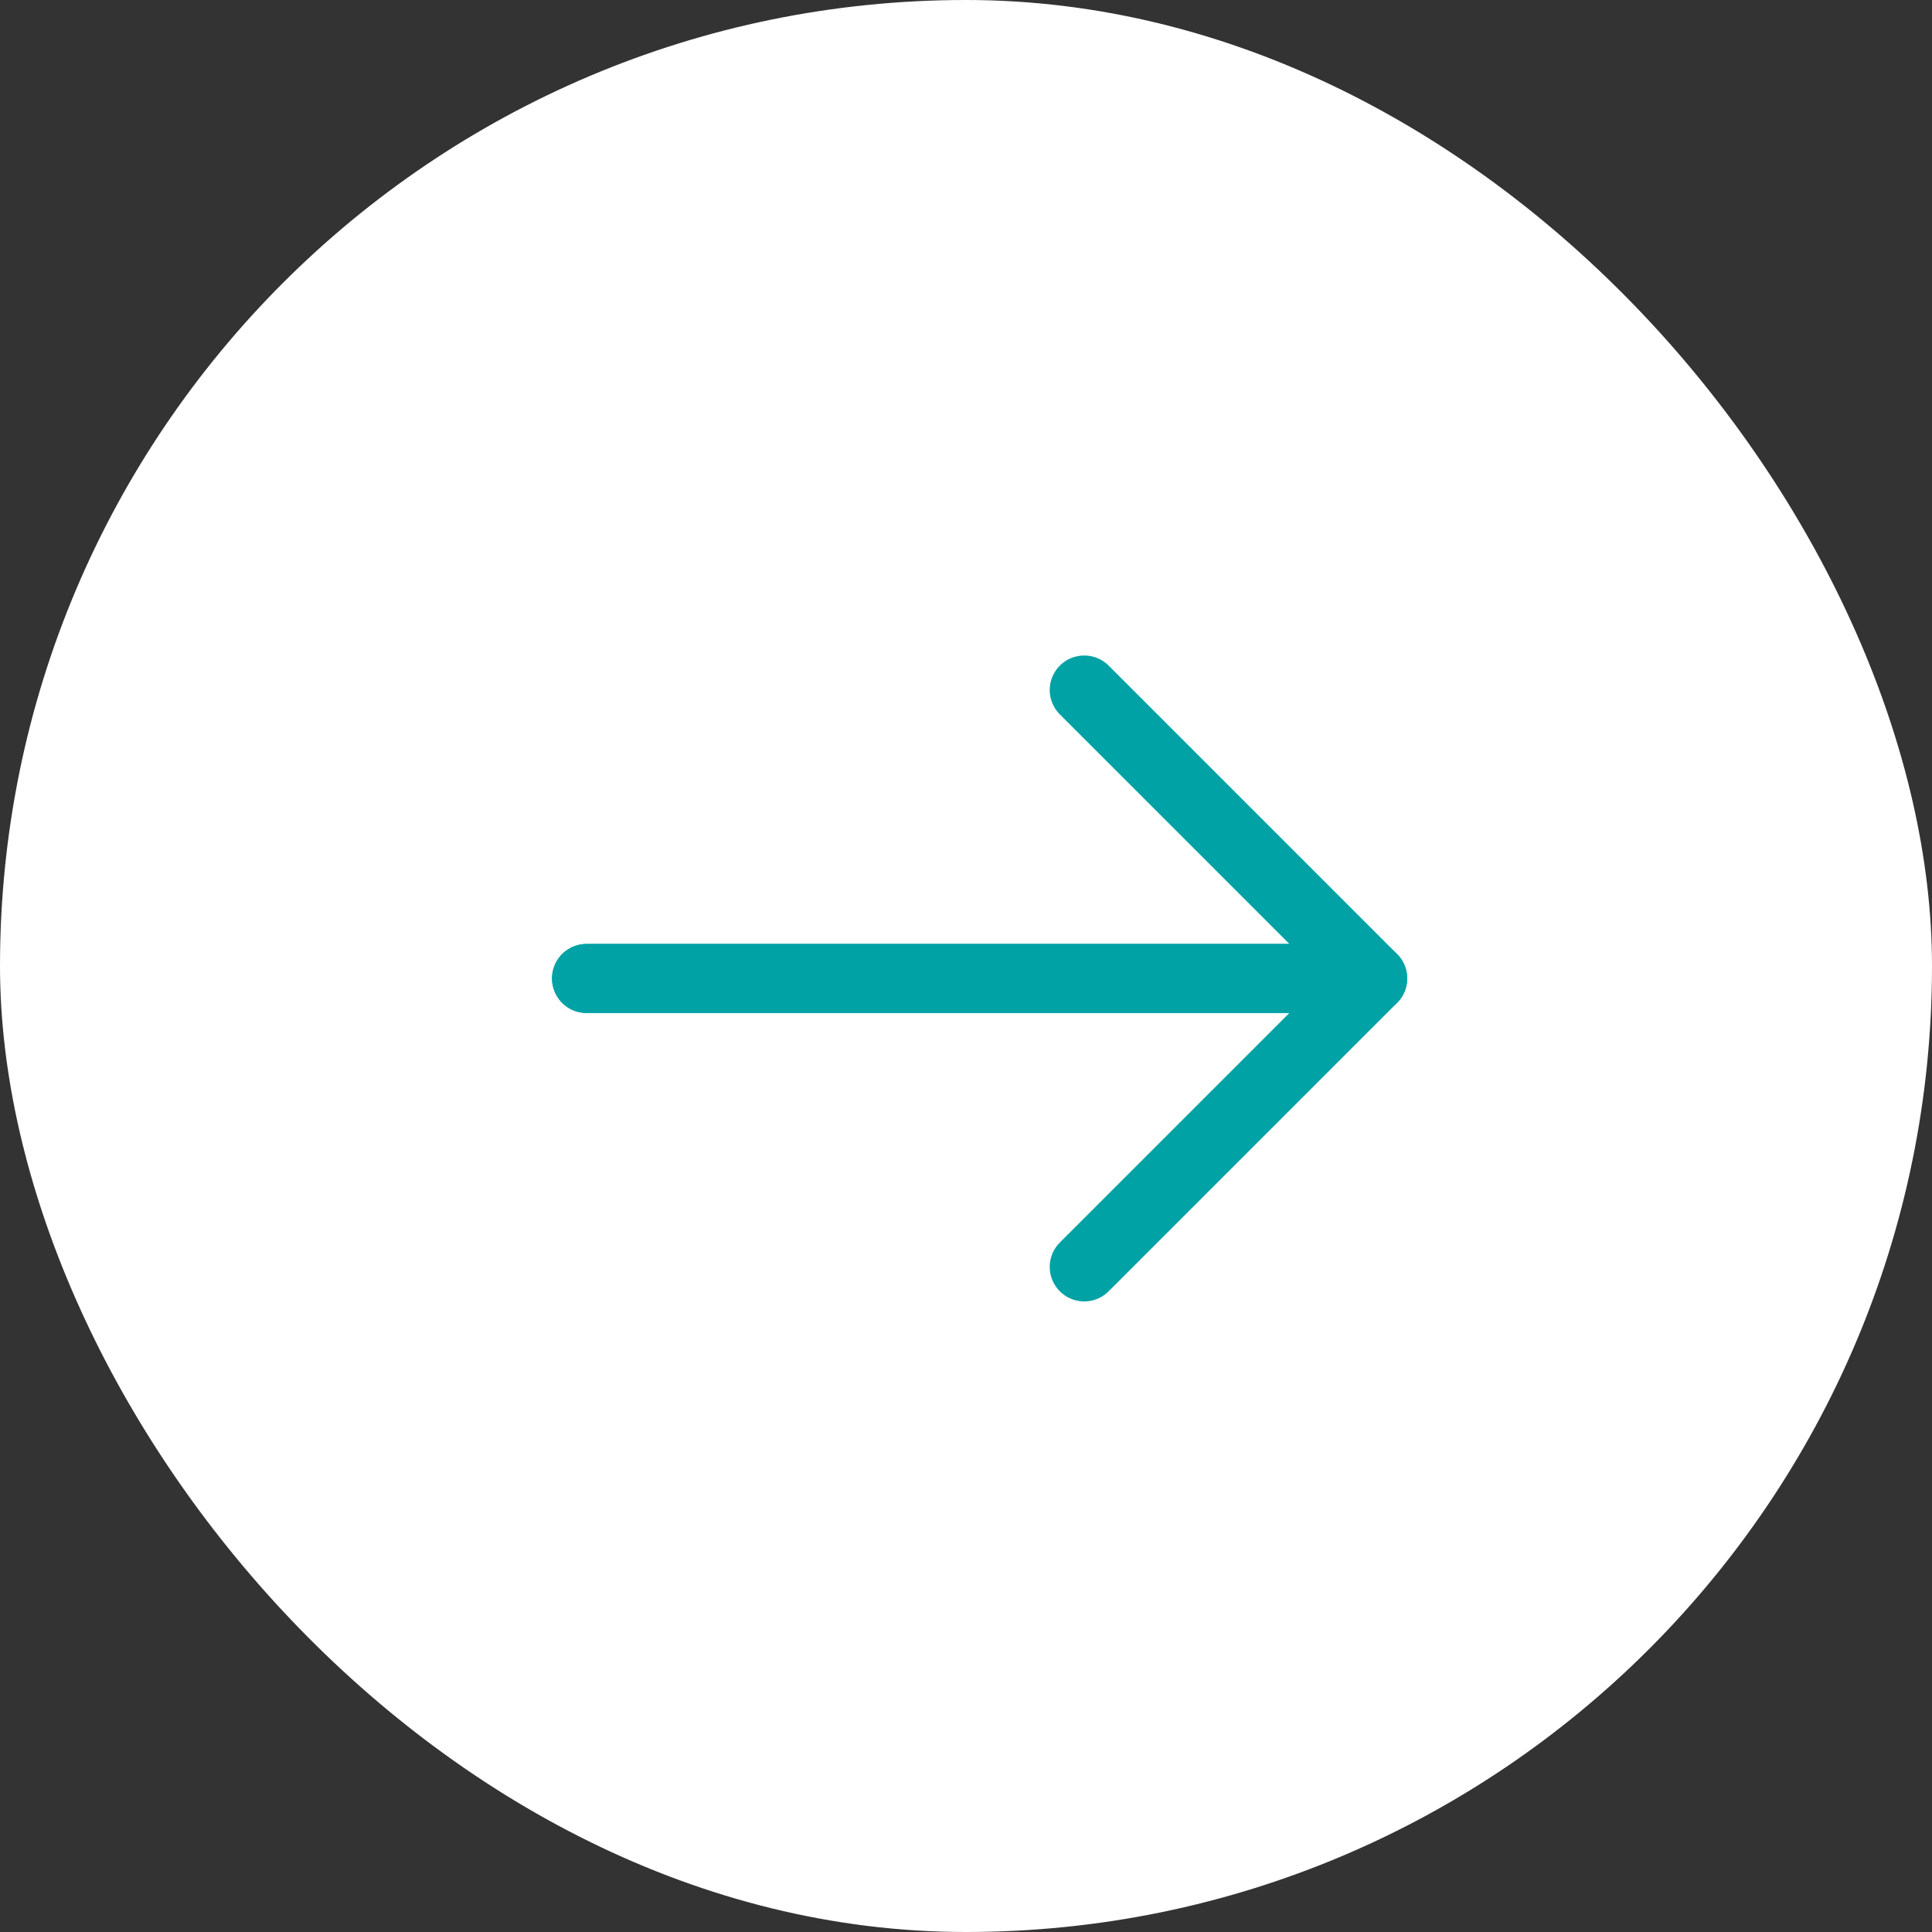
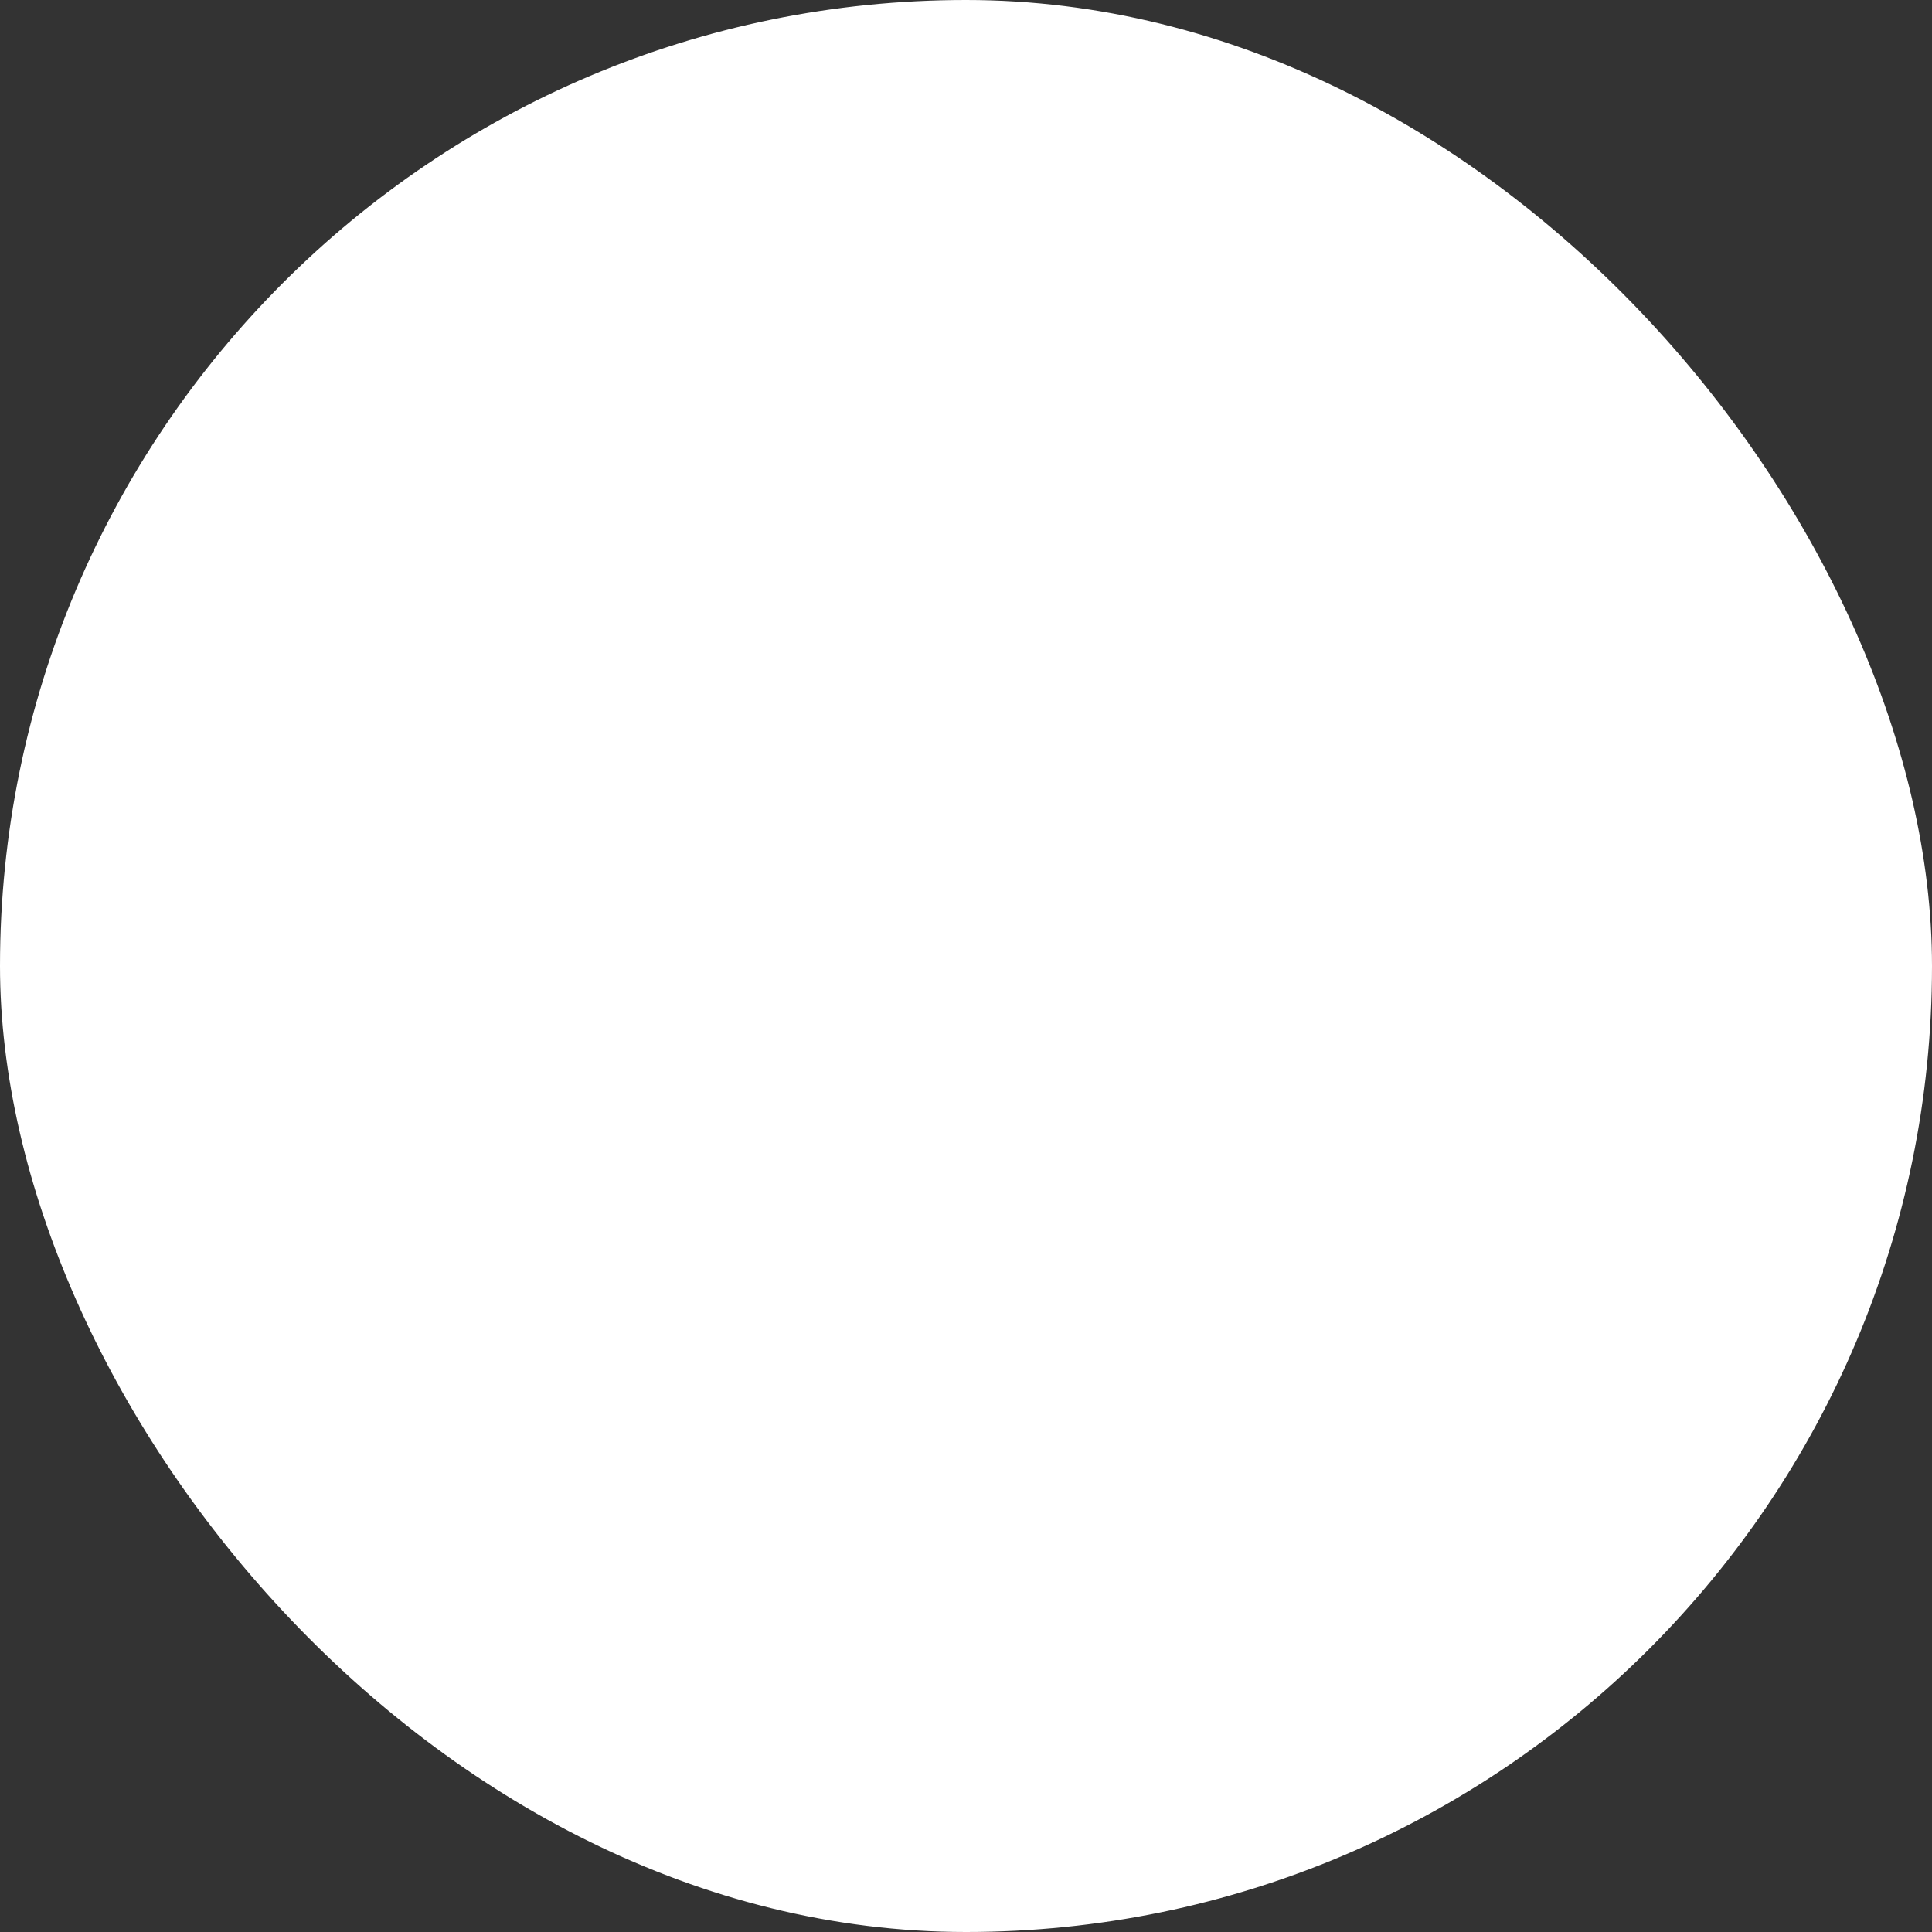
<svg xmlns="http://www.w3.org/2000/svg" width="56" height="56" viewBox="0 0 56 56">
  <rect x="0" y="0" width="56" height="56" fill="#333333" stroke="none" />
  <g id="그룹_1237" data-name="그룹 1237" transform="translate(-980 -1492)">
    <rect id="사각형_590" data-name="사각형 590" width="56" height="56" rx="28" transform="translate(980 1492)" fill="#fff" />
    <g id="그룹_762" data-name="그룹 762" transform="translate(515.059 -103.639)">
-       <path id="패스_835" data-name="패스 835" d="M-1202.8,1624h22.787l-8.361-8.361" transform="translate(1684.742)" fill="none" stroke="#00a2a5" stroke-linecap="round" stroke-linejoin="round" stroke-width="2" />
-       <path id="패스_836" data-name="패스 836" d="M-1202.8,1615.639h22.787l-8.361,8.361" transform="translate(1684.742 8.361)" fill="none" stroke="#00a2a5" stroke-linecap="round" stroke-linejoin="round" stroke-width="2" />
-     </g>
+       </g>
  </g>
</svg>